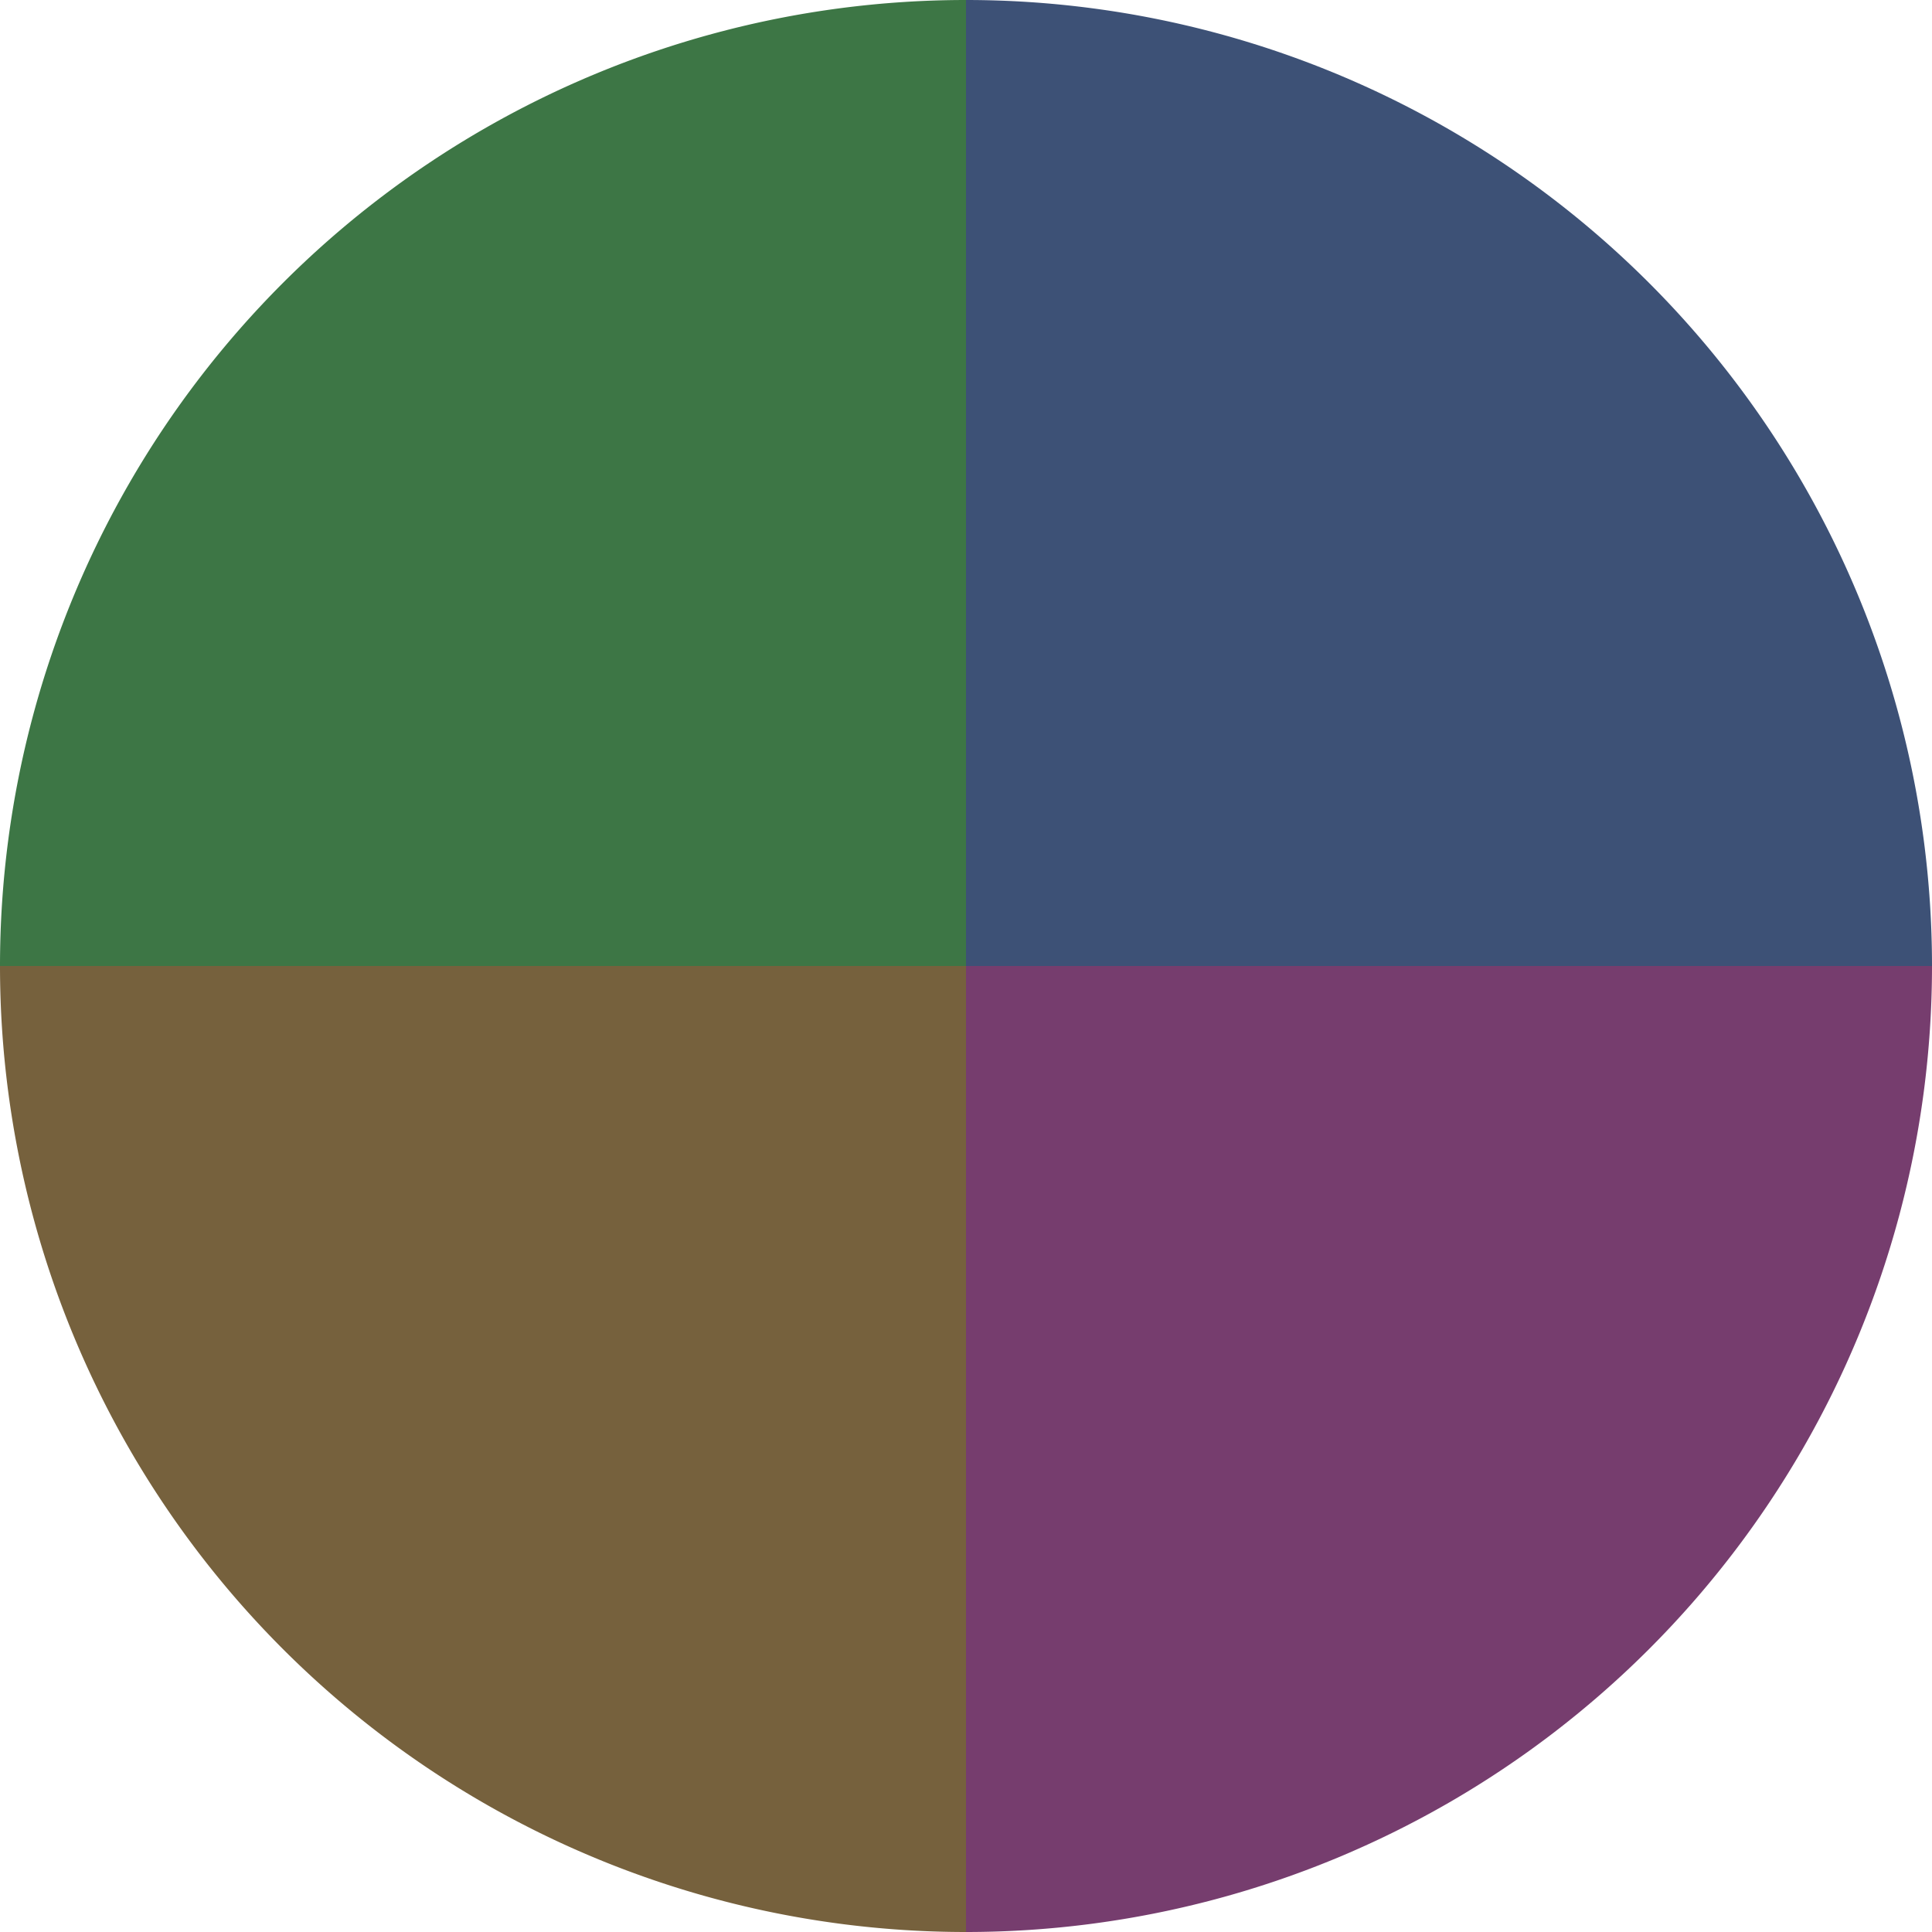
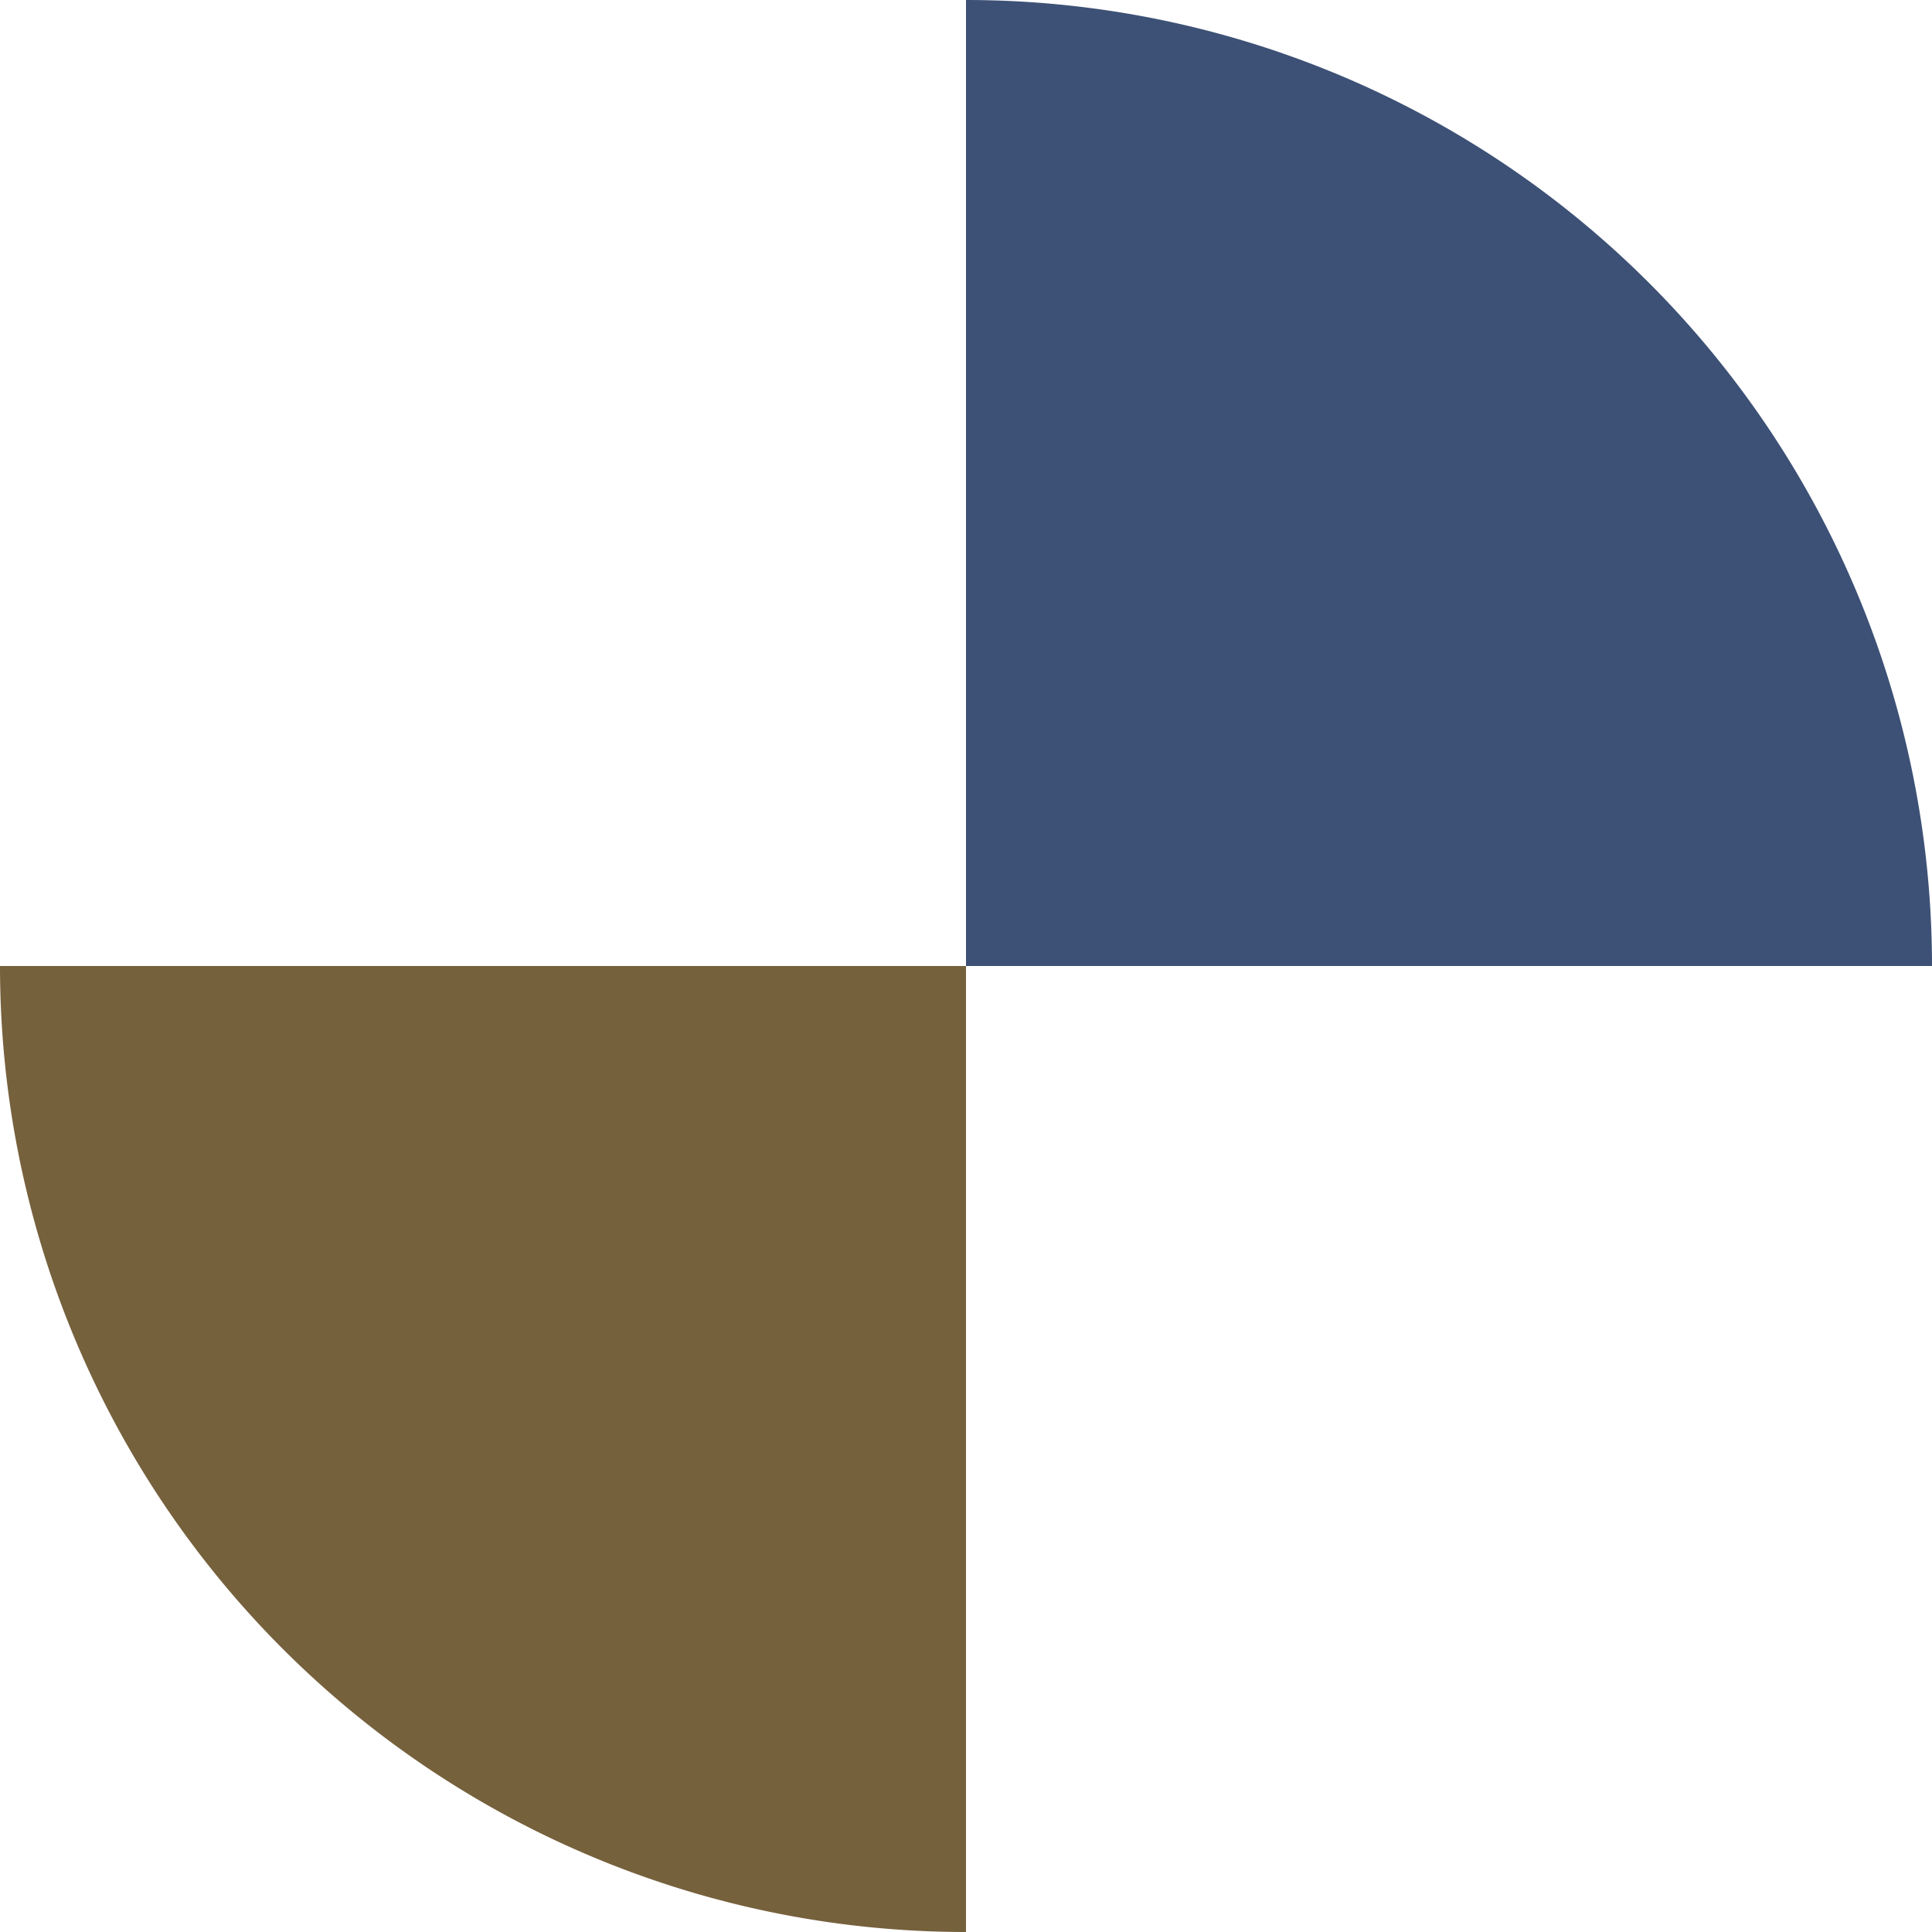
<svg xmlns="http://www.w3.org/2000/svg" width="500" height="500" viewBox="-1 -1 2 2">
  <path d="M 0 -1               A 1,1 0 0,1 1 0             L 0,0              z" fill="#3d5176" />
-   <path d="M 1 0               A 1,1 0 0,1 0 1             L 0,0              z" fill="#763d6e" />
  <path d="M 0 1               A 1,1 0 0,1 -1 0             L 0,0              z" fill="#76613d" />
-   <path d="M -1 0               A 1,1 0 0,1 -0 -1             L 0,0              z" fill="#3d7645" />
</svg>